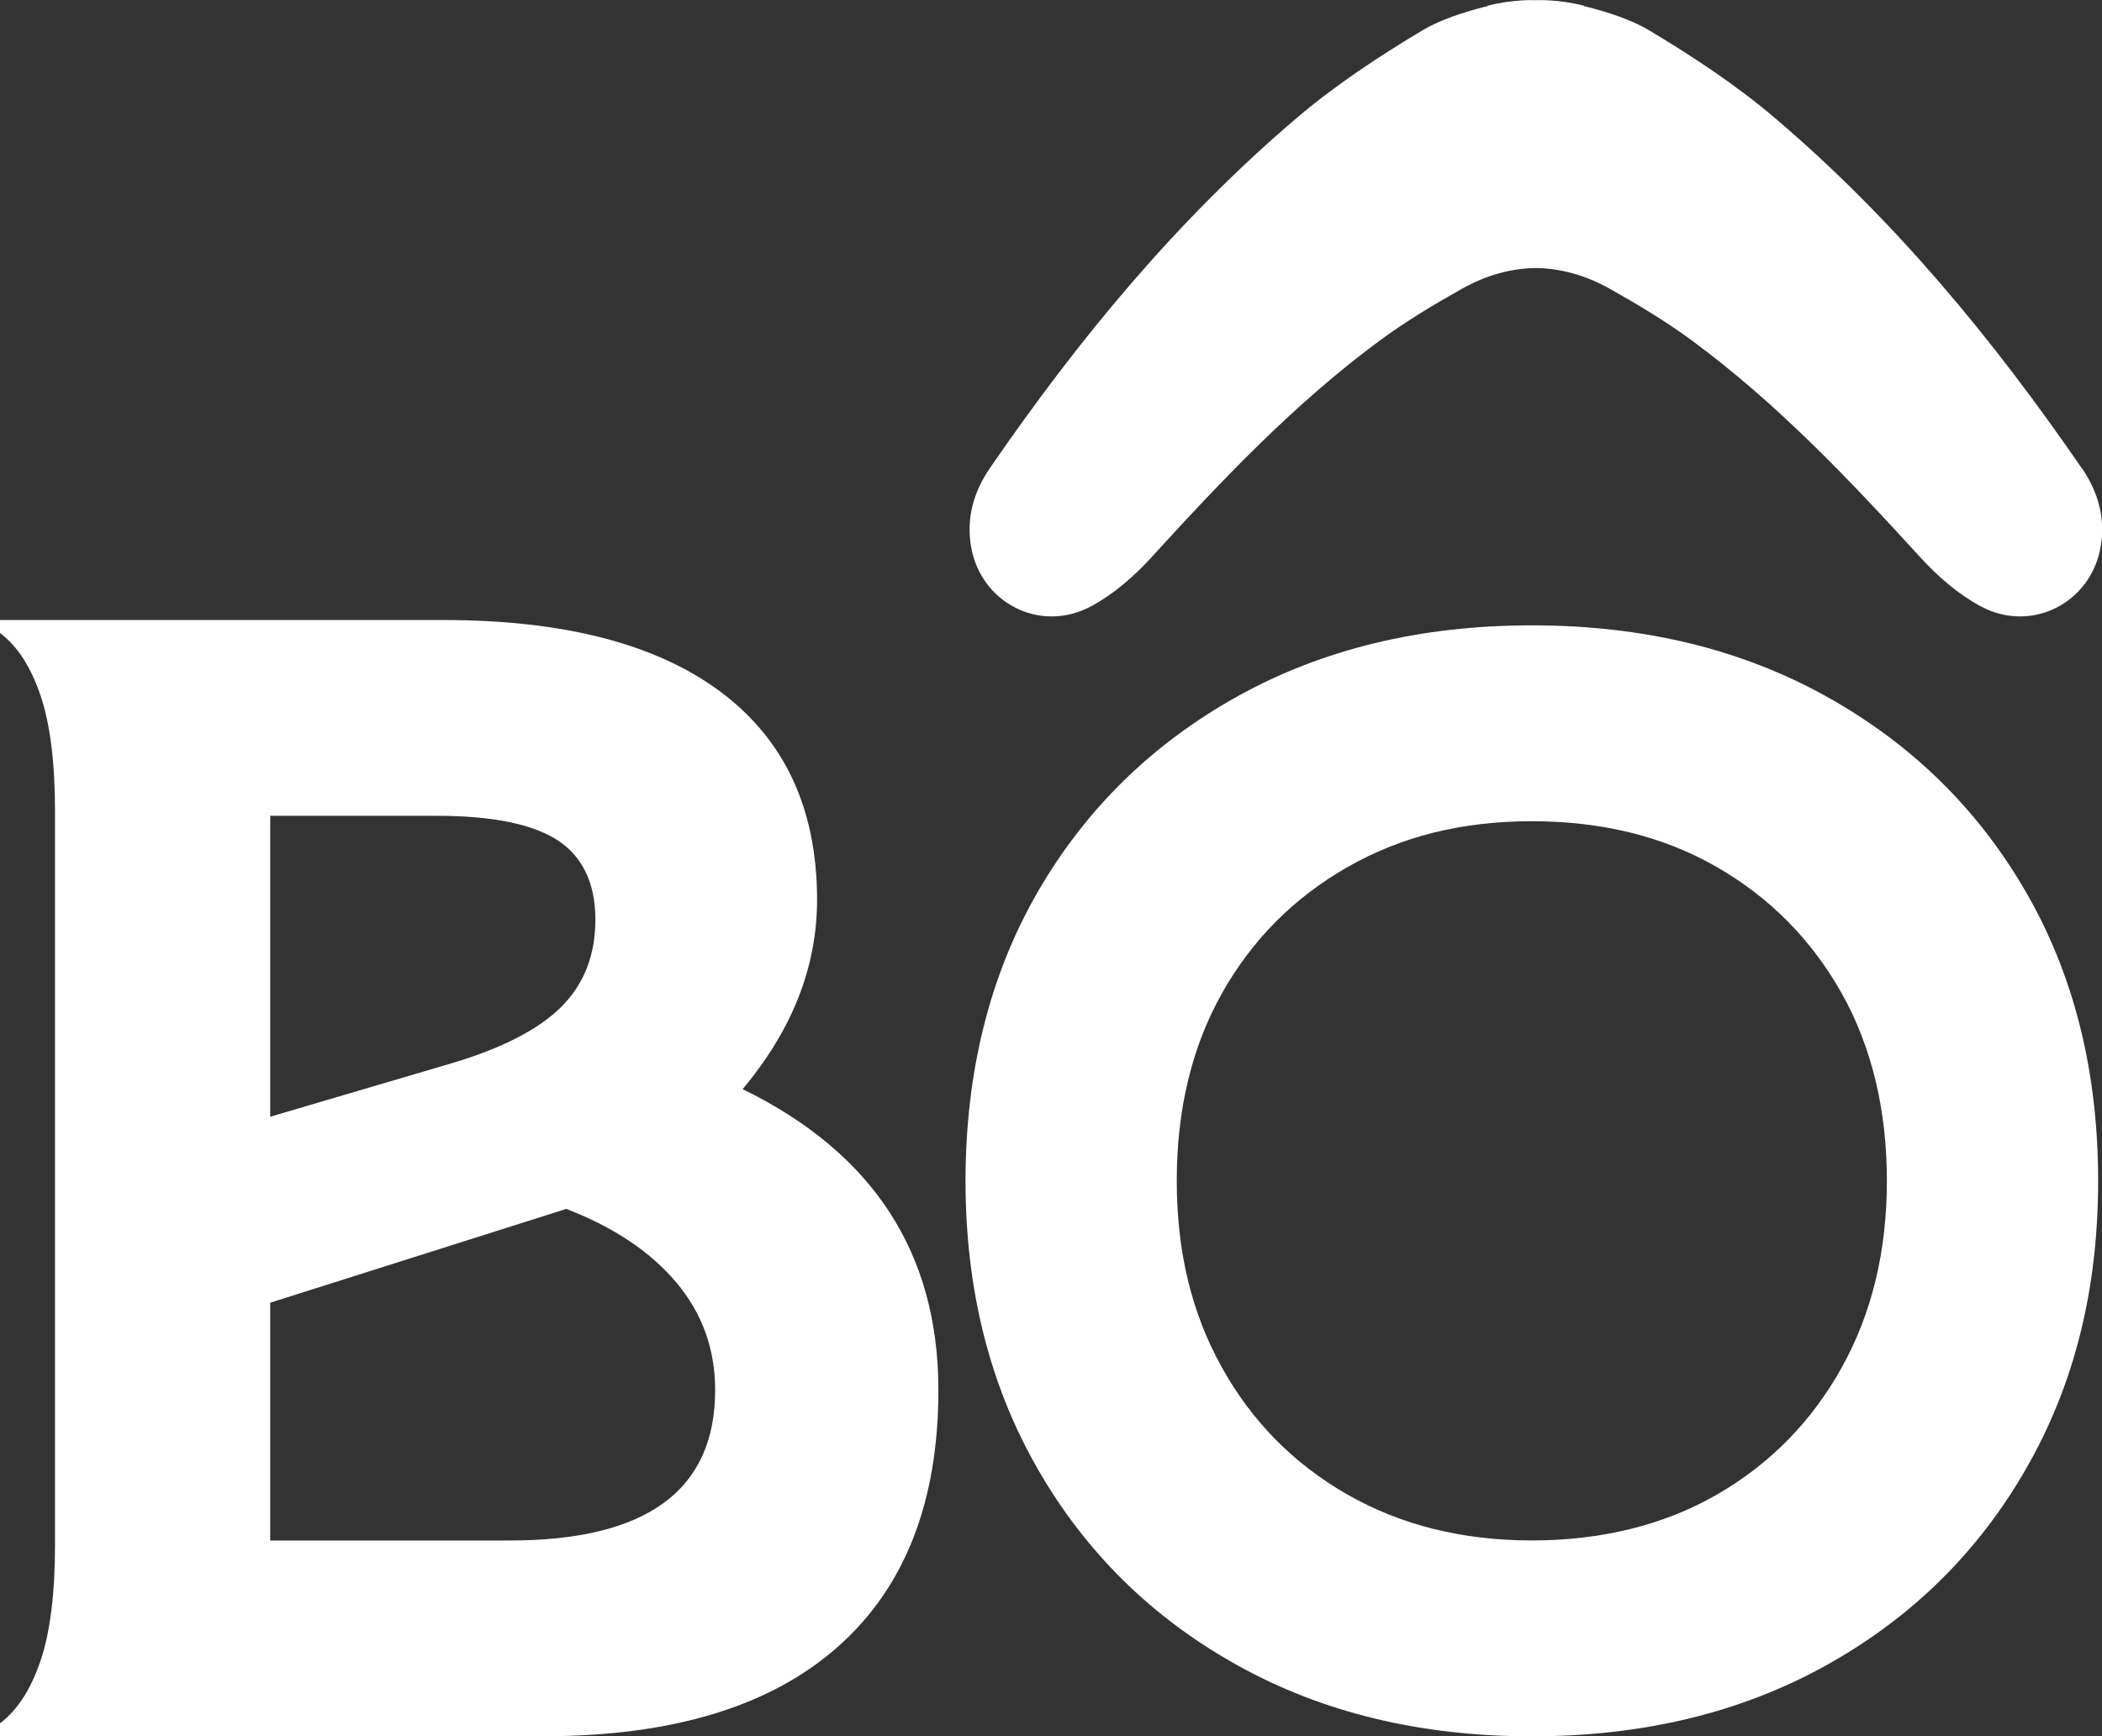
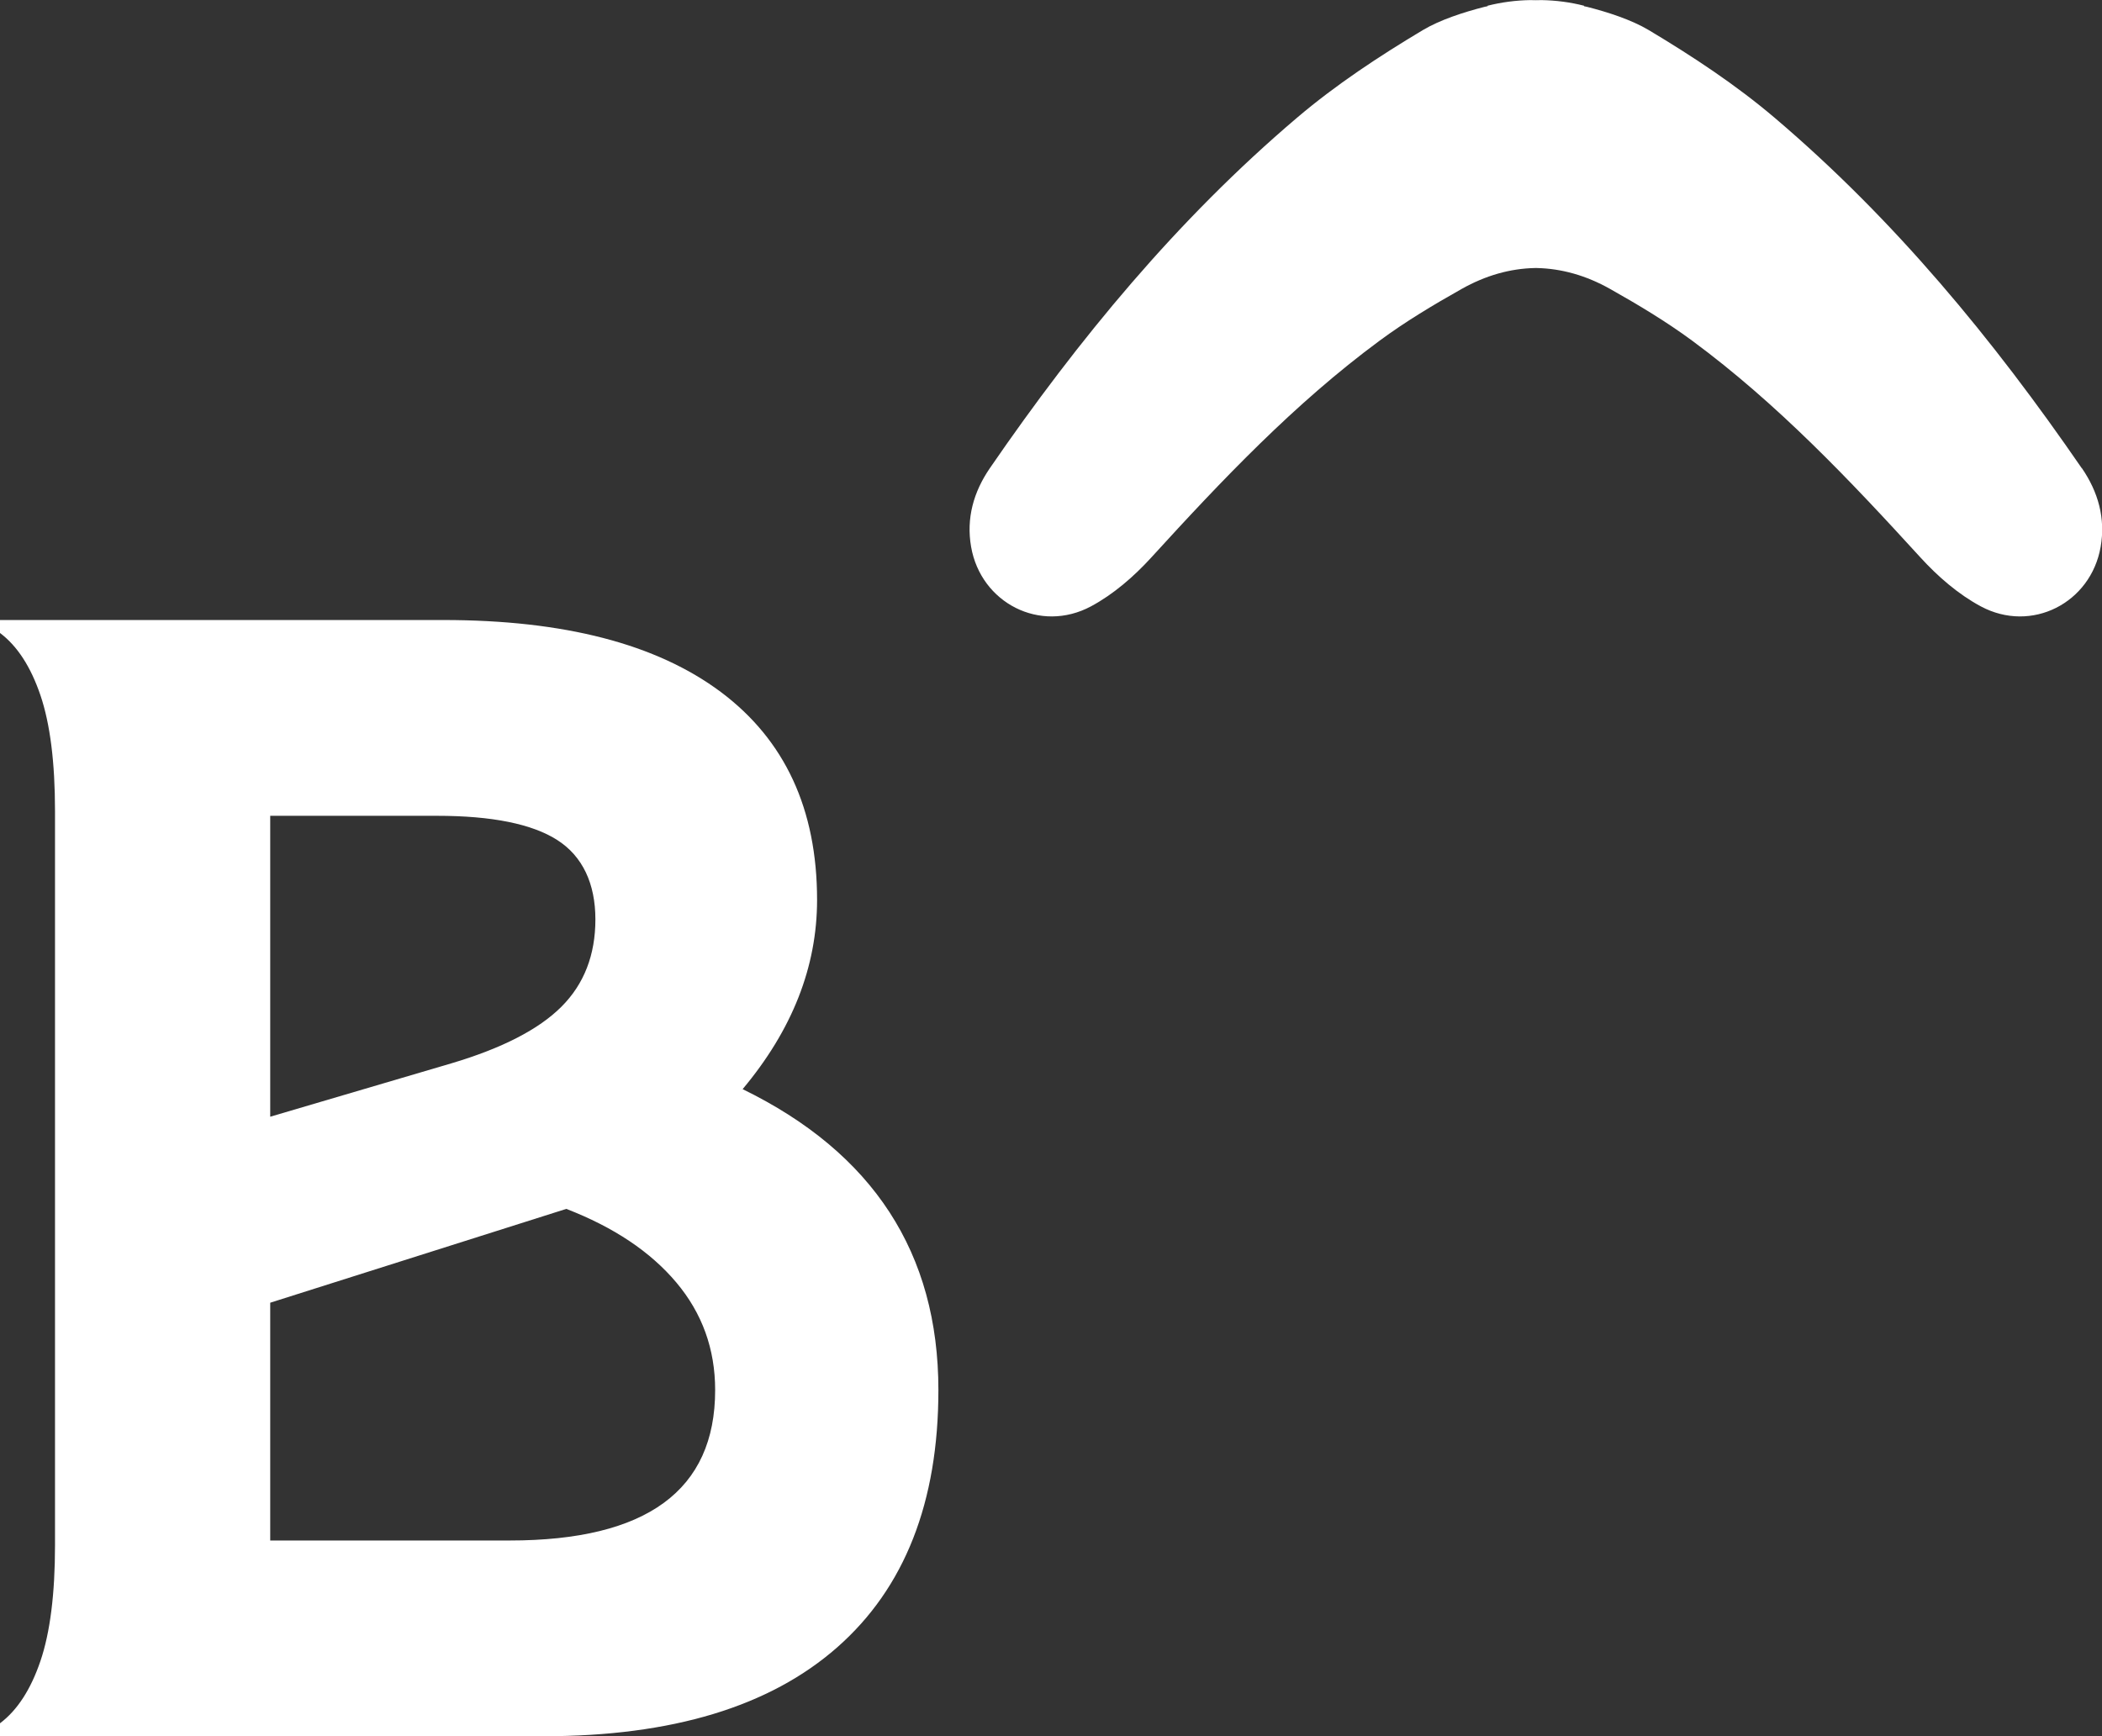
<svg xmlns="http://www.w3.org/2000/svg" id="Capa_2" viewBox="0 0 418.43 345.68">
  <rect x="0" y="0" width="418.43" height="345.68" fill="#333333" stroke="none" />
  <defs>
    <style>
      .cls-1 {
        fill: #fff;
      }
    </style>
  </defs>
  <g id="HOJA_1">
    <g>
      <path class="cls-1" d="M10.95,161.45c0-9.66-.97-17.34-2.9-23.03-1.93-5.69-4.62-9.82-8.05-12.4v-2.58h88.25c24.05,0,42.46,4.78,55.24,14.33,12.77,9.56,19.16,23.35,19.16,41.39,0,13.32-4.94,25.88-14.82,37.68,25.98,12.67,38.97,32.64,38.97,59.91,0,22.33-6.71,39.4-20.13,51.21-13.42,11.81-32.91,17.71-58.46,17.71H0v-2.58c3.43-2.58,6.12-6.71,8.05-12.4,1.93-5.69,2.9-13.37,2.9-23.03v-146.22ZM110.95,167.25c-5.05-3.22-13.04-4.83-23.99-4.83h-33.17v59.91l36.07-10.63c10.09-3,17.39-6.76,21.9-11.27,4.51-4.51,6.76-10.31,6.76-17.39s-2.53-12.56-7.57-15.78ZM53.79,259.36v47.34h47.67c27.26,0,40.9-9.98,40.9-29.95,0-8.16-2.58-15.3-7.73-21.42-5.15-6.12-12.45-11-21.9-14.65l-58.94,18.68Z" />
-       <path class="cls-1" d="M206.52,292.37c-9.55-16.65-14.32-35.74-14.32-57.27s4.77-40.87,14.32-57.43c9.54-16.55,22.8-29.55,39.76-39,16.96-9.44,36.51-14.17,58.65-14.17s41.68,4.72,58.65,14.17c16.96,9.44,30.21,22.44,39.76,39,9.54,16.56,14.32,35.7,14.32,57.43s-4.77,40.62-14.32,57.27c-9.55,16.66-22.8,29.7-39.76,39.15-16.96,9.44-36.51,14.17-58.65,14.17s-41.69-4.72-58.65-14.17c-16.96-9.44-30.21-22.49-39.76-39.15ZM366.62,272.26c5.99-10.76,8.99-23.15,8.99-37.17s-3-26.66-8.99-37.32c-5.99-10.66-14.27-19.04-24.83-25.13-10.56-6.09-22.85-9.14-36.86-9.14s-26.05,3.05-36.71,9.14c-10.66,6.09-18.99,14.47-24.98,25.13-5.99,10.66-8.99,23.11-8.99,37.32s2.99,26.4,8.99,37.17c5.99,10.77,14.32,19.19,24.98,25.29,10.66,6.09,22.9,9.14,36.71,9.14s26.3-3.05,36.86-9.14c10.56-6.09,18.84-14.52,24.83-25.29Z" />
      <path class="cls-1" d="M414.39,93.2c-17.63-25.65-37.33-49.53-61.1-69.73-7.74-6.58-16.36-12.26-25.07-17.47-3.43-2.05-8.11-3.57-12.27-4.63-.22-.05-.43-.09-.65-.14l.02-.09c-2.78-.71-5.62-1.07-8.46-1.12-.38,0-.76.02-1.14.02-.38,0-.76-.03-1.14-.02-2.85.05-5.68.42-8.46,1.12l.02.09c-.22.05-.43.09-.65.14-4.16,1.06-8.85,2.59-12.27,4.63-8.7,5.2-17.33,10.89-25.07,17.47-23.77,20.2-43.48,44.09-61.1,69.73-3.26,4.75-4.73,10-3.74,15.67,1.95,11.19,13.76,17.26,23.86,11.85,4.46-2.39,8.55-5.94,11.99-9.71,14.13-15.49,28.53-30.68,45.46-43.18,5.17-3.82,10.74-7.15,16.35-10.31,4.8-2.7,9.67-4.06,14.59-4.16h.35c4.92.11,9.79,1.46,14.59,4.16,5.61,3.16,11.17,6.49,16.35,10.31,16.93,12.5,31.33,27.69,45.46,43.18,3.44,3.77,7.53,7.32,11.99,9.71,10.09,5.41,21.91-.66,23.86-11.85.99-5.66-.48-10.92-3.74-15.67Z" />
    </g>
  </g>
</svg>